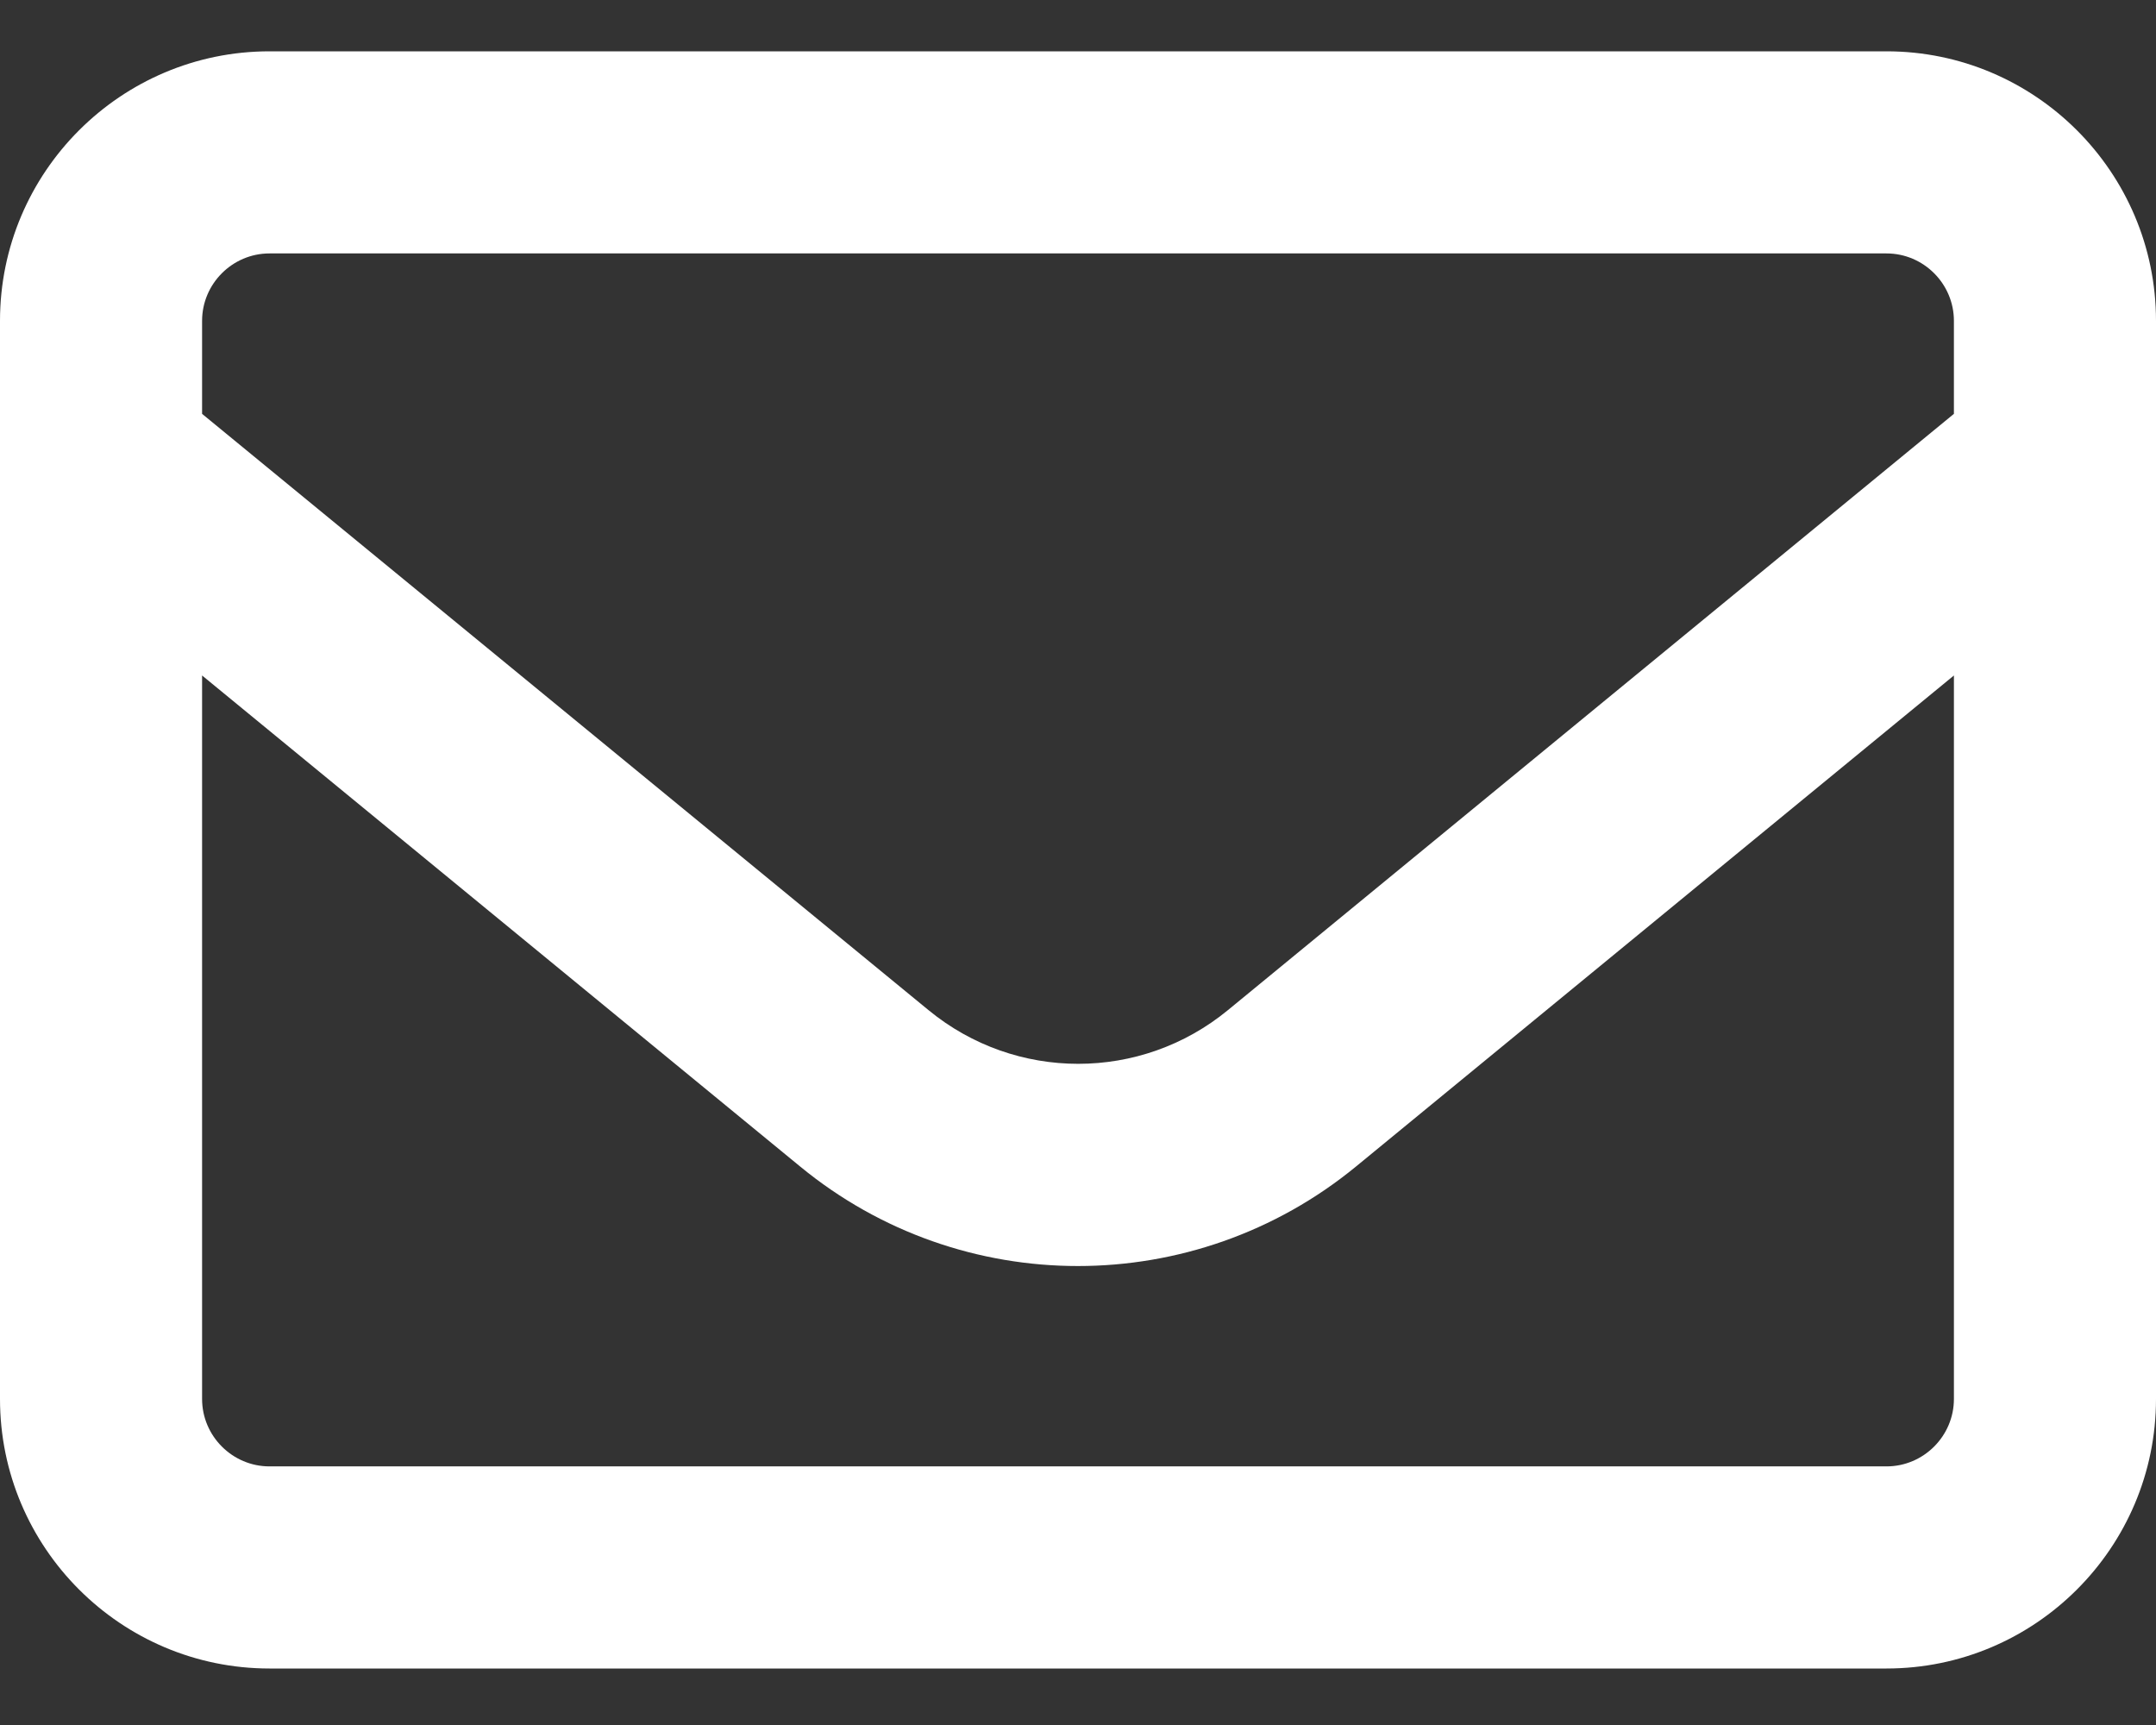
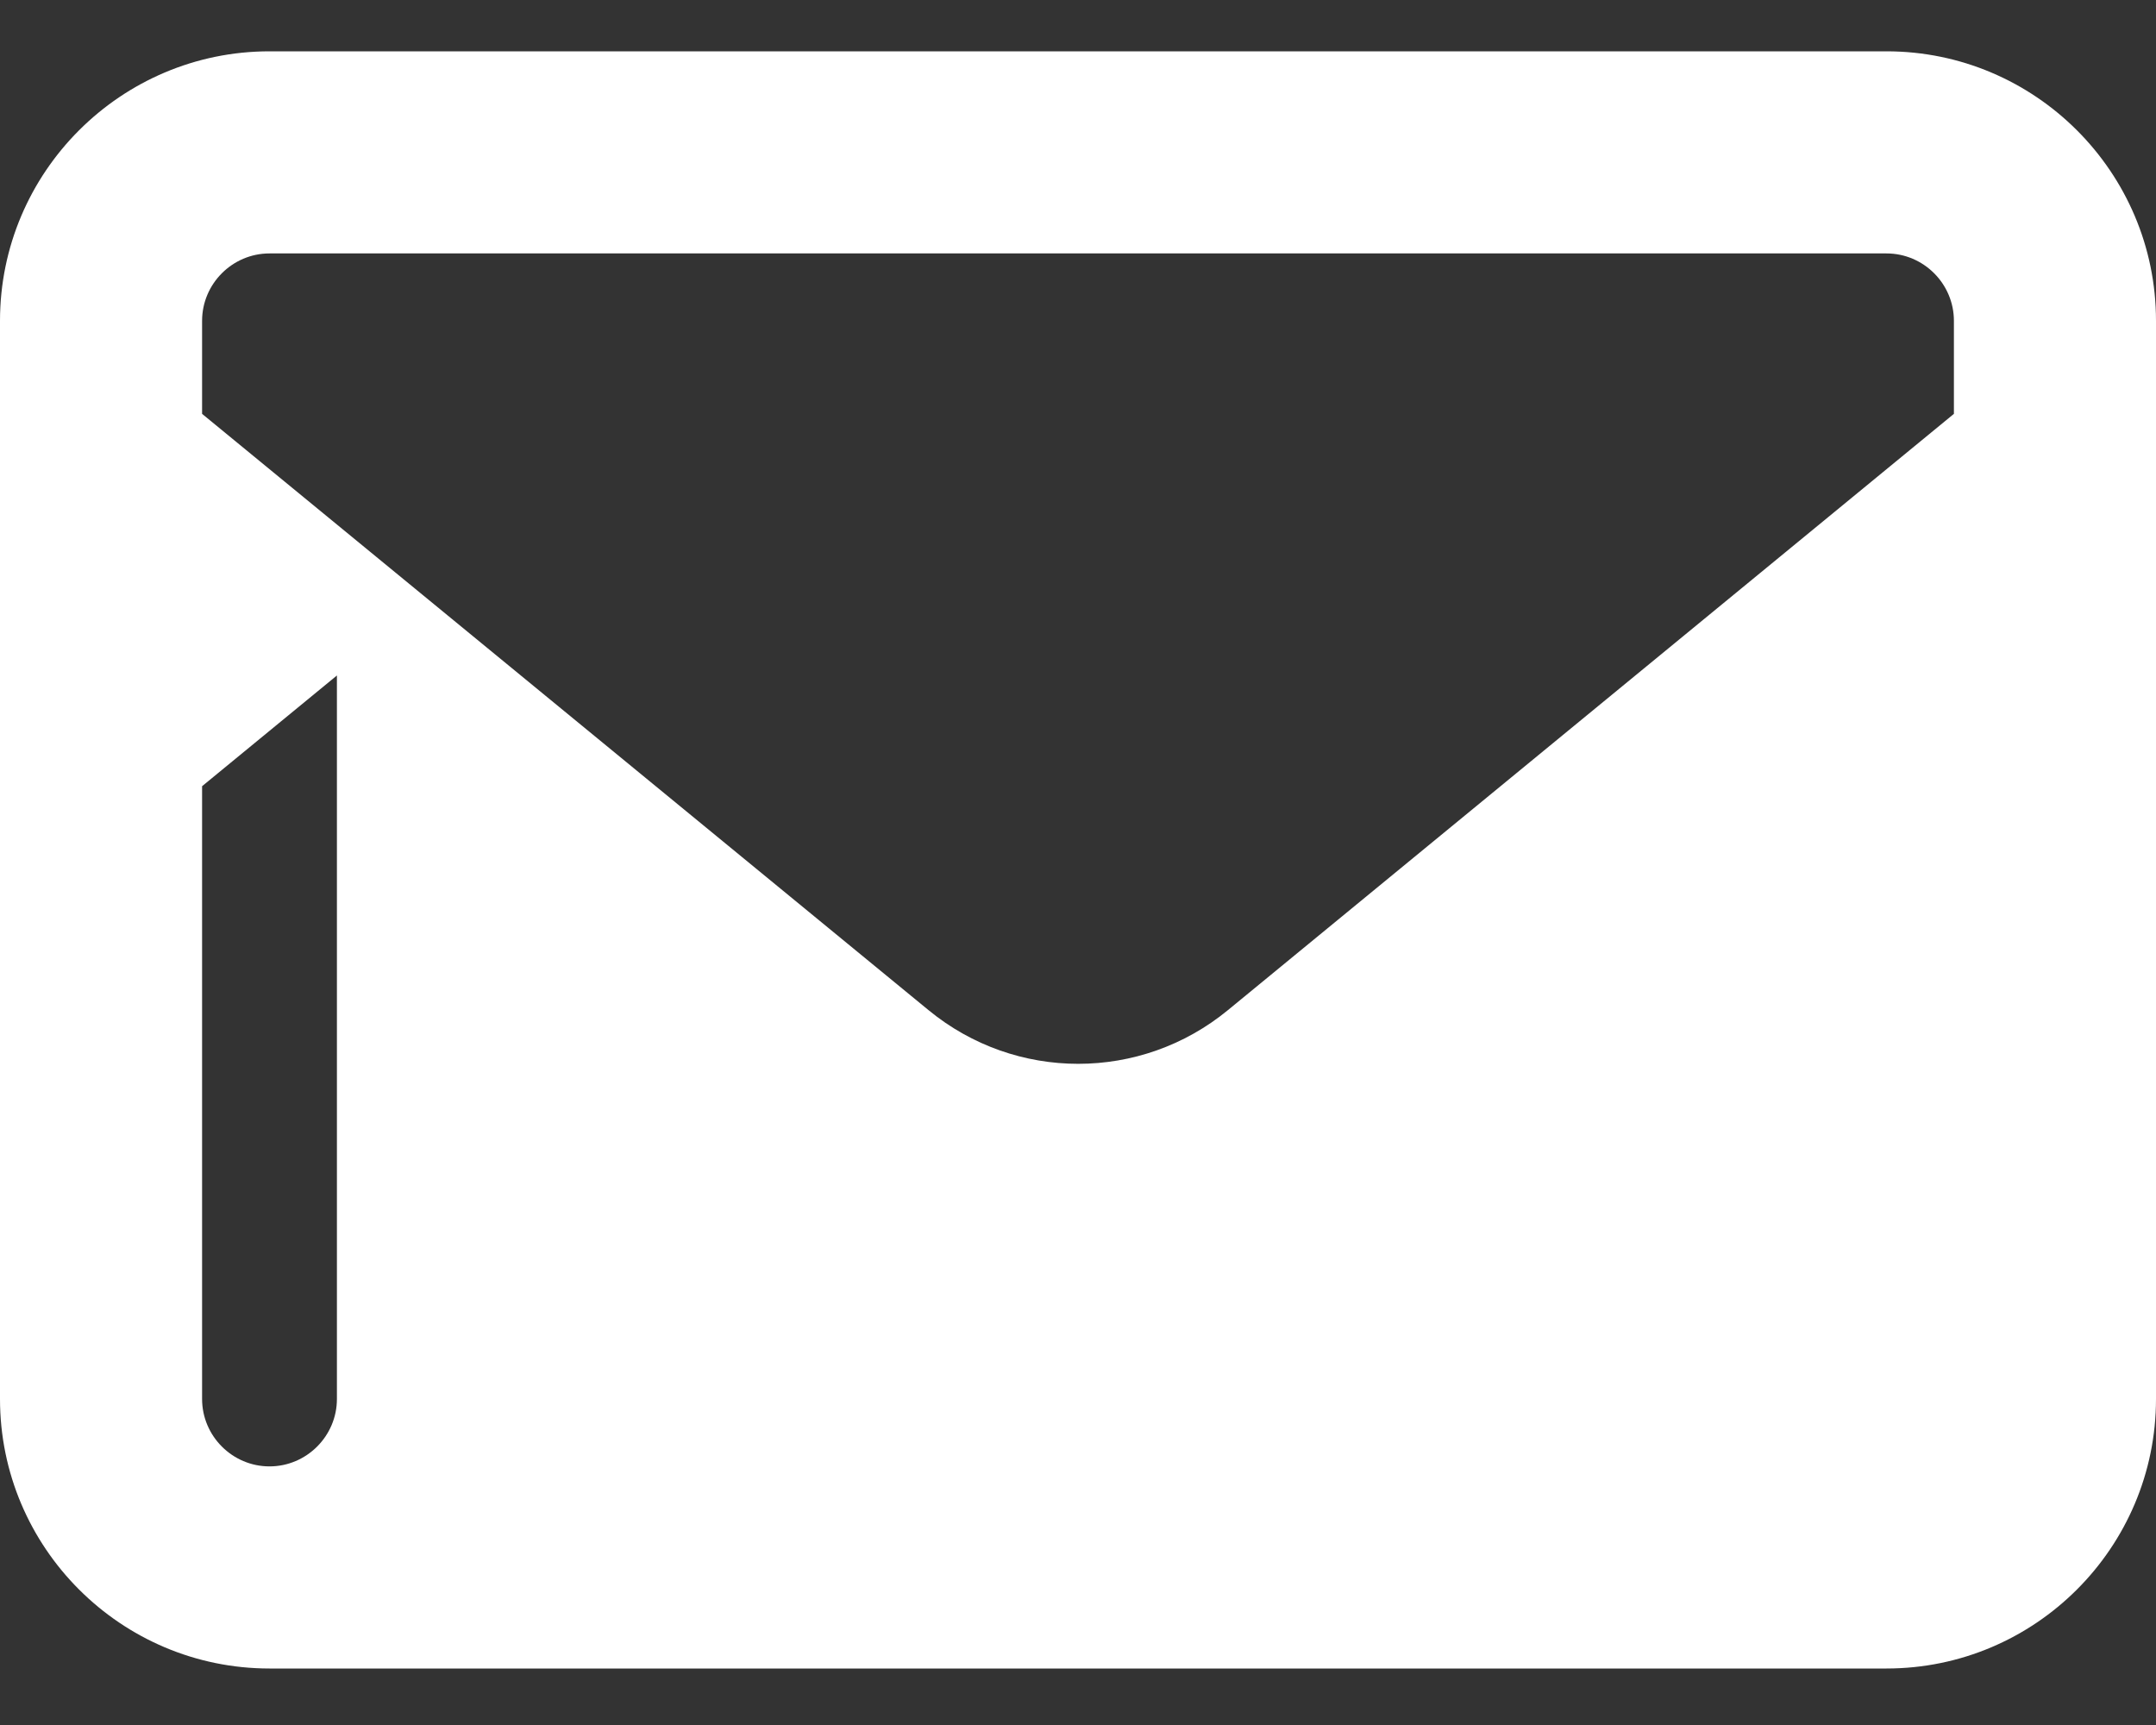
<svg xmlns="http://www.w3.org/2000/svg" version="1.1" id="Layer_1" x="0px" y="0px" width="15" height="12" viewBox="0 0 15 12" xml:space="preserve">
  <rect x="0" y="0" width="15" height="12" fill="#333333" stroke="none" />
  <defs id="defs9" />
-   <path d="m 1.875,1.763 c -0.258,0 -0.469,0.211 -0.469,0.469 v 0.647 l 5.054,4.148 c 0.606,0.498 1.477,0.498 2.083,0 l 5.051,-4.148 v -0.647 c 0,-0.258 -0.211,-0.469 -0.469,-0.469 z m -0.469,2.936 v 5.033 c 0,0.258 0.211,0.469 0.469,0.469 h 11.25 c 0.258,0 0.469,-0.211 0.469,-0.469 v -5.033 l -4.16,3.416 c -1.125,0.923 -2.745,0.923 -3.867,0 z M 0,2.232 C 0,1.198 0.841,0.357 1.875,0.357 h 11.25 c 1.034,0 1.875,0.841 1.875,1.875 v 7.5 c 0,1.034 -0.841,1.875 -1.875,1.875 H 1.875 C 0.841,11.607 0,10.766 0,9.732 Z" id="path2" style="fill:#ffffff;stroke-width:0.029" />
+   <path d="m 1.875,1.763 c -0.258,0 -0.469,0.211 -0.469,0.469 v 0.647 l 5.054,4.148 c 0.606,0.498 1.477,0.498 2.083,0 l 5.051,-4.148 v -0.647 c 0,-0.258 -0.211,-0.469 -0.469,-0.469 z m -0.469,2.936 v 5.033 c 0,0.258 0.211,0.469 0.469,0.469 c 0.258,0 0.469,-0.211 0.469,-0.469 v -5.033 l -4.16,3.416 c -1.125,0.923 -2.745,0.923 -3.867,0 z M 0,2.232 C 0,1.198 0.841,0.357 1.875,0.357 h 11.25 c 1.034,0 1.875,0.841 1.875,1.875 v 7.5 c 0,1.034 -0.841,1.875 -1.875,1.875 H 1.875 C 0.841,11.607 0,10.766 0,9.732 Z" id="path2" style="fill:#ffffff;stroke-width:0.029" />
</svg>